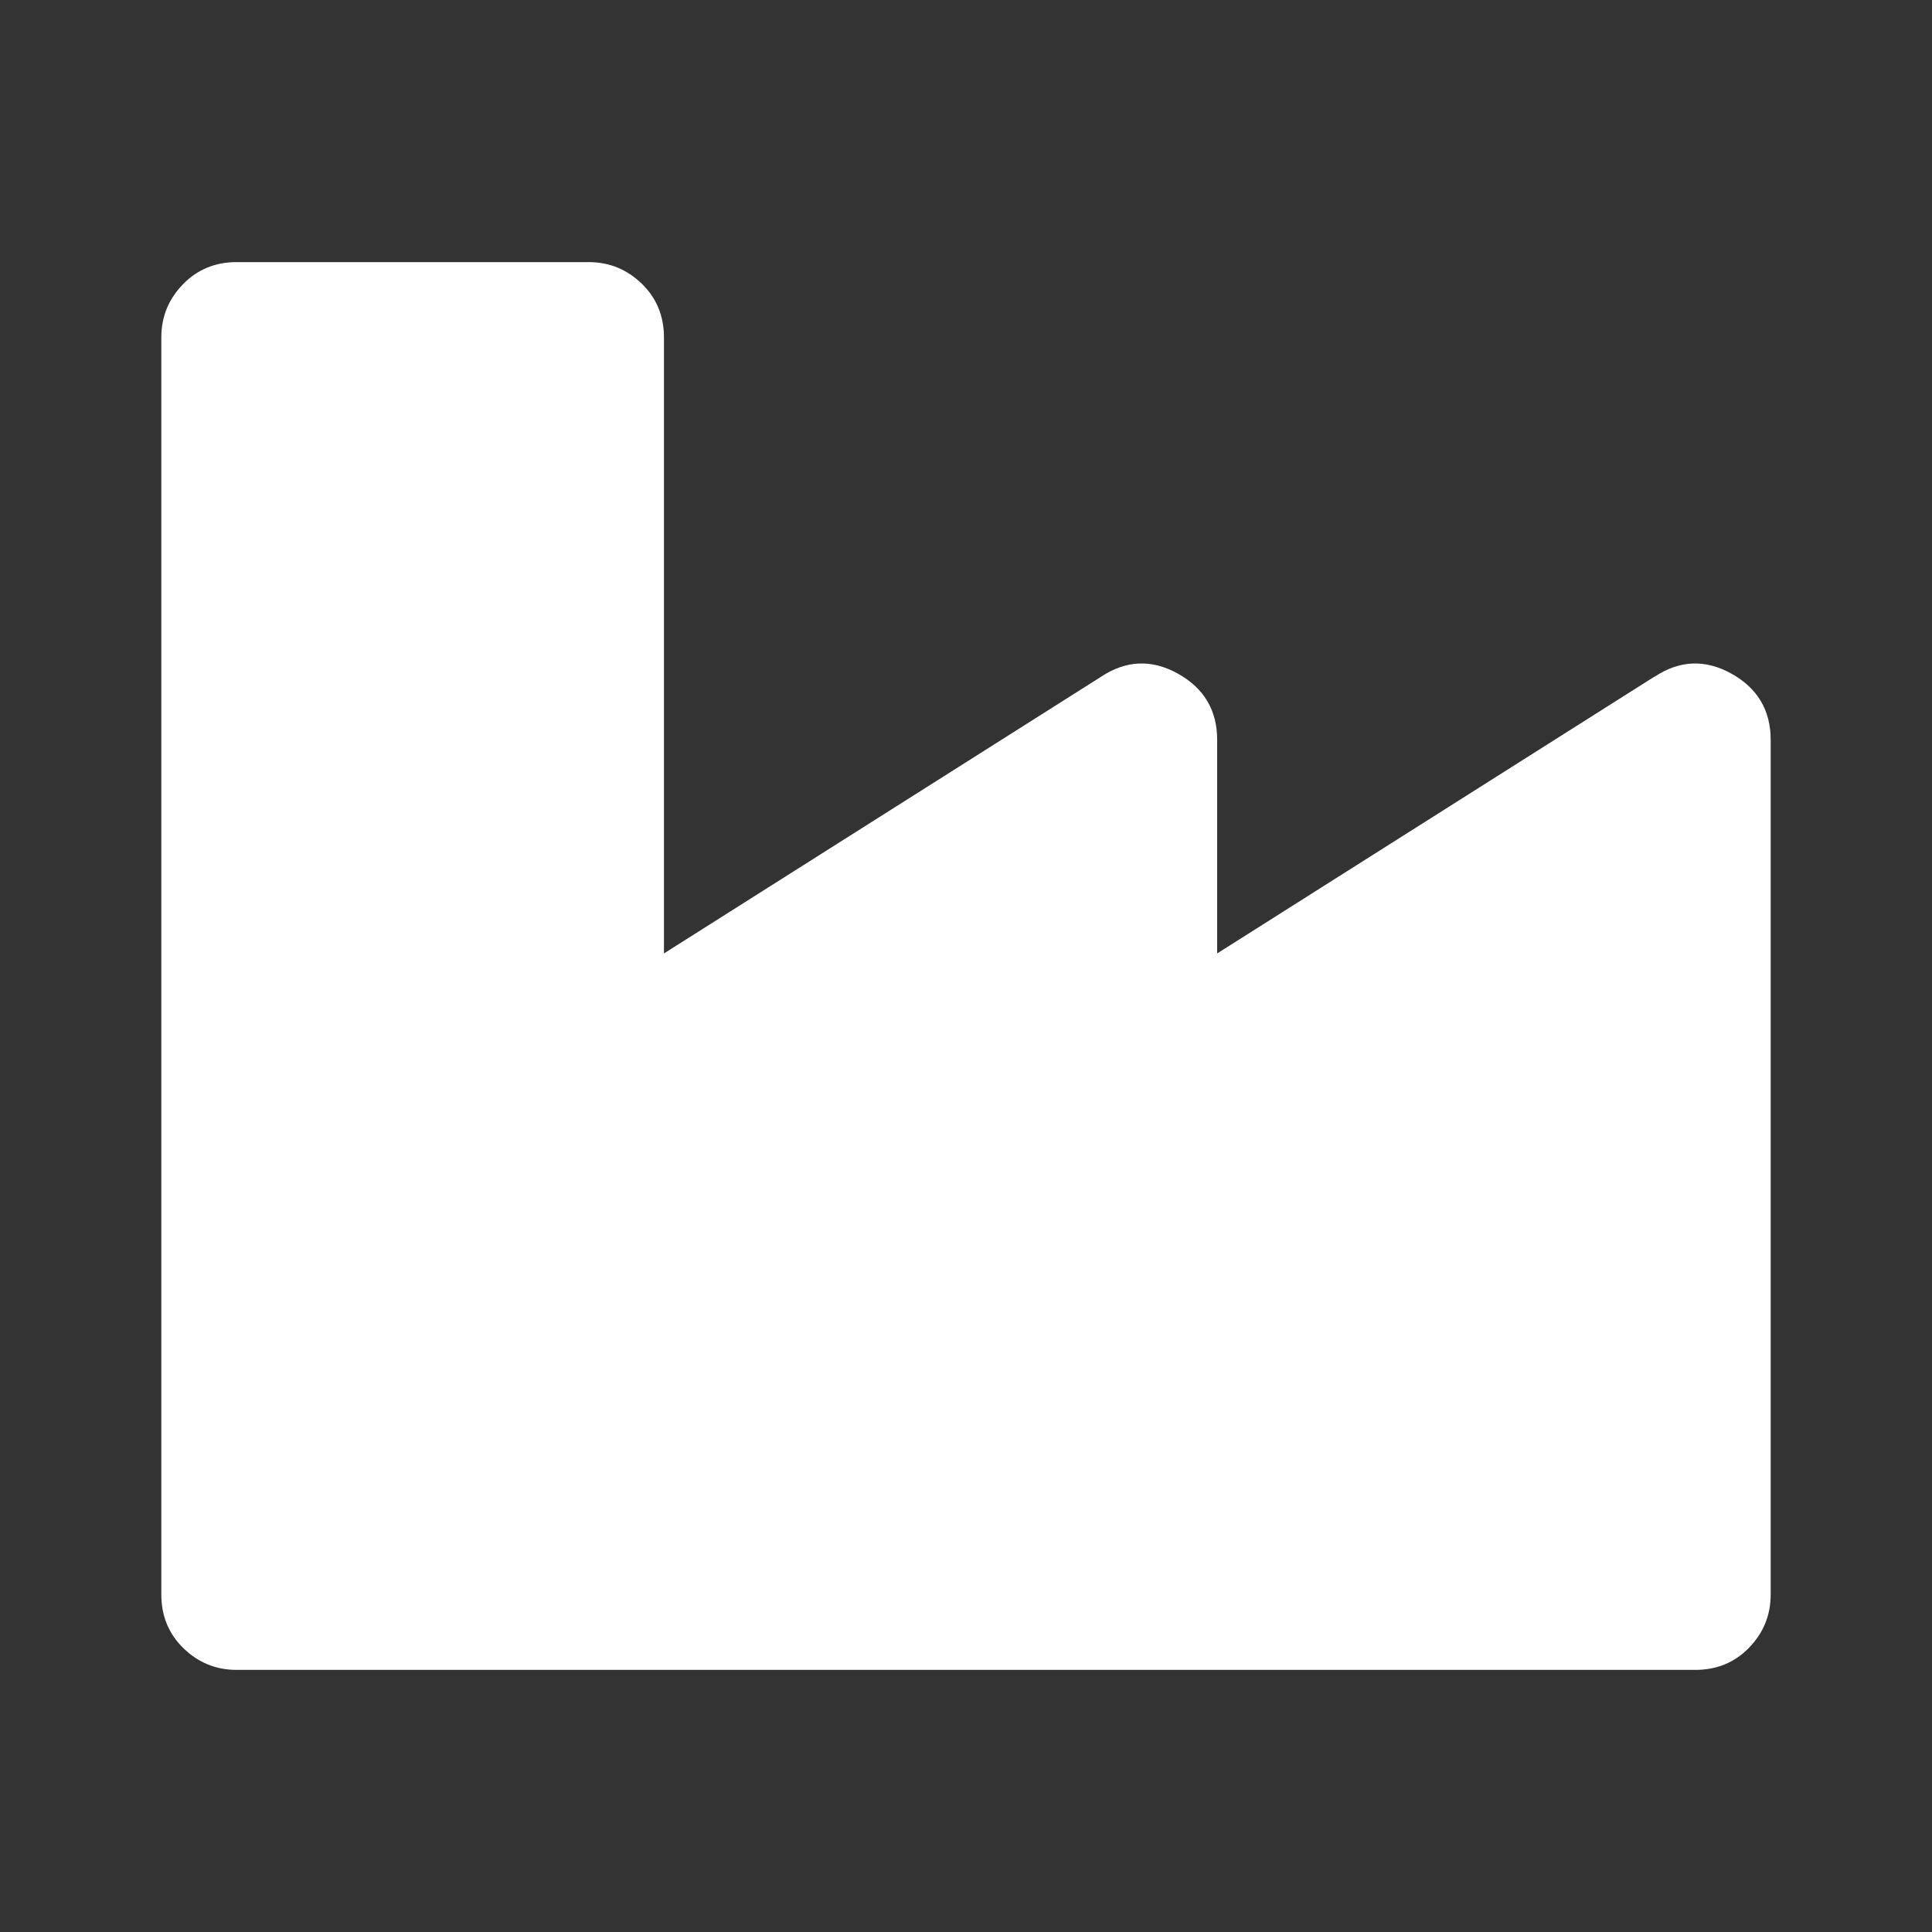
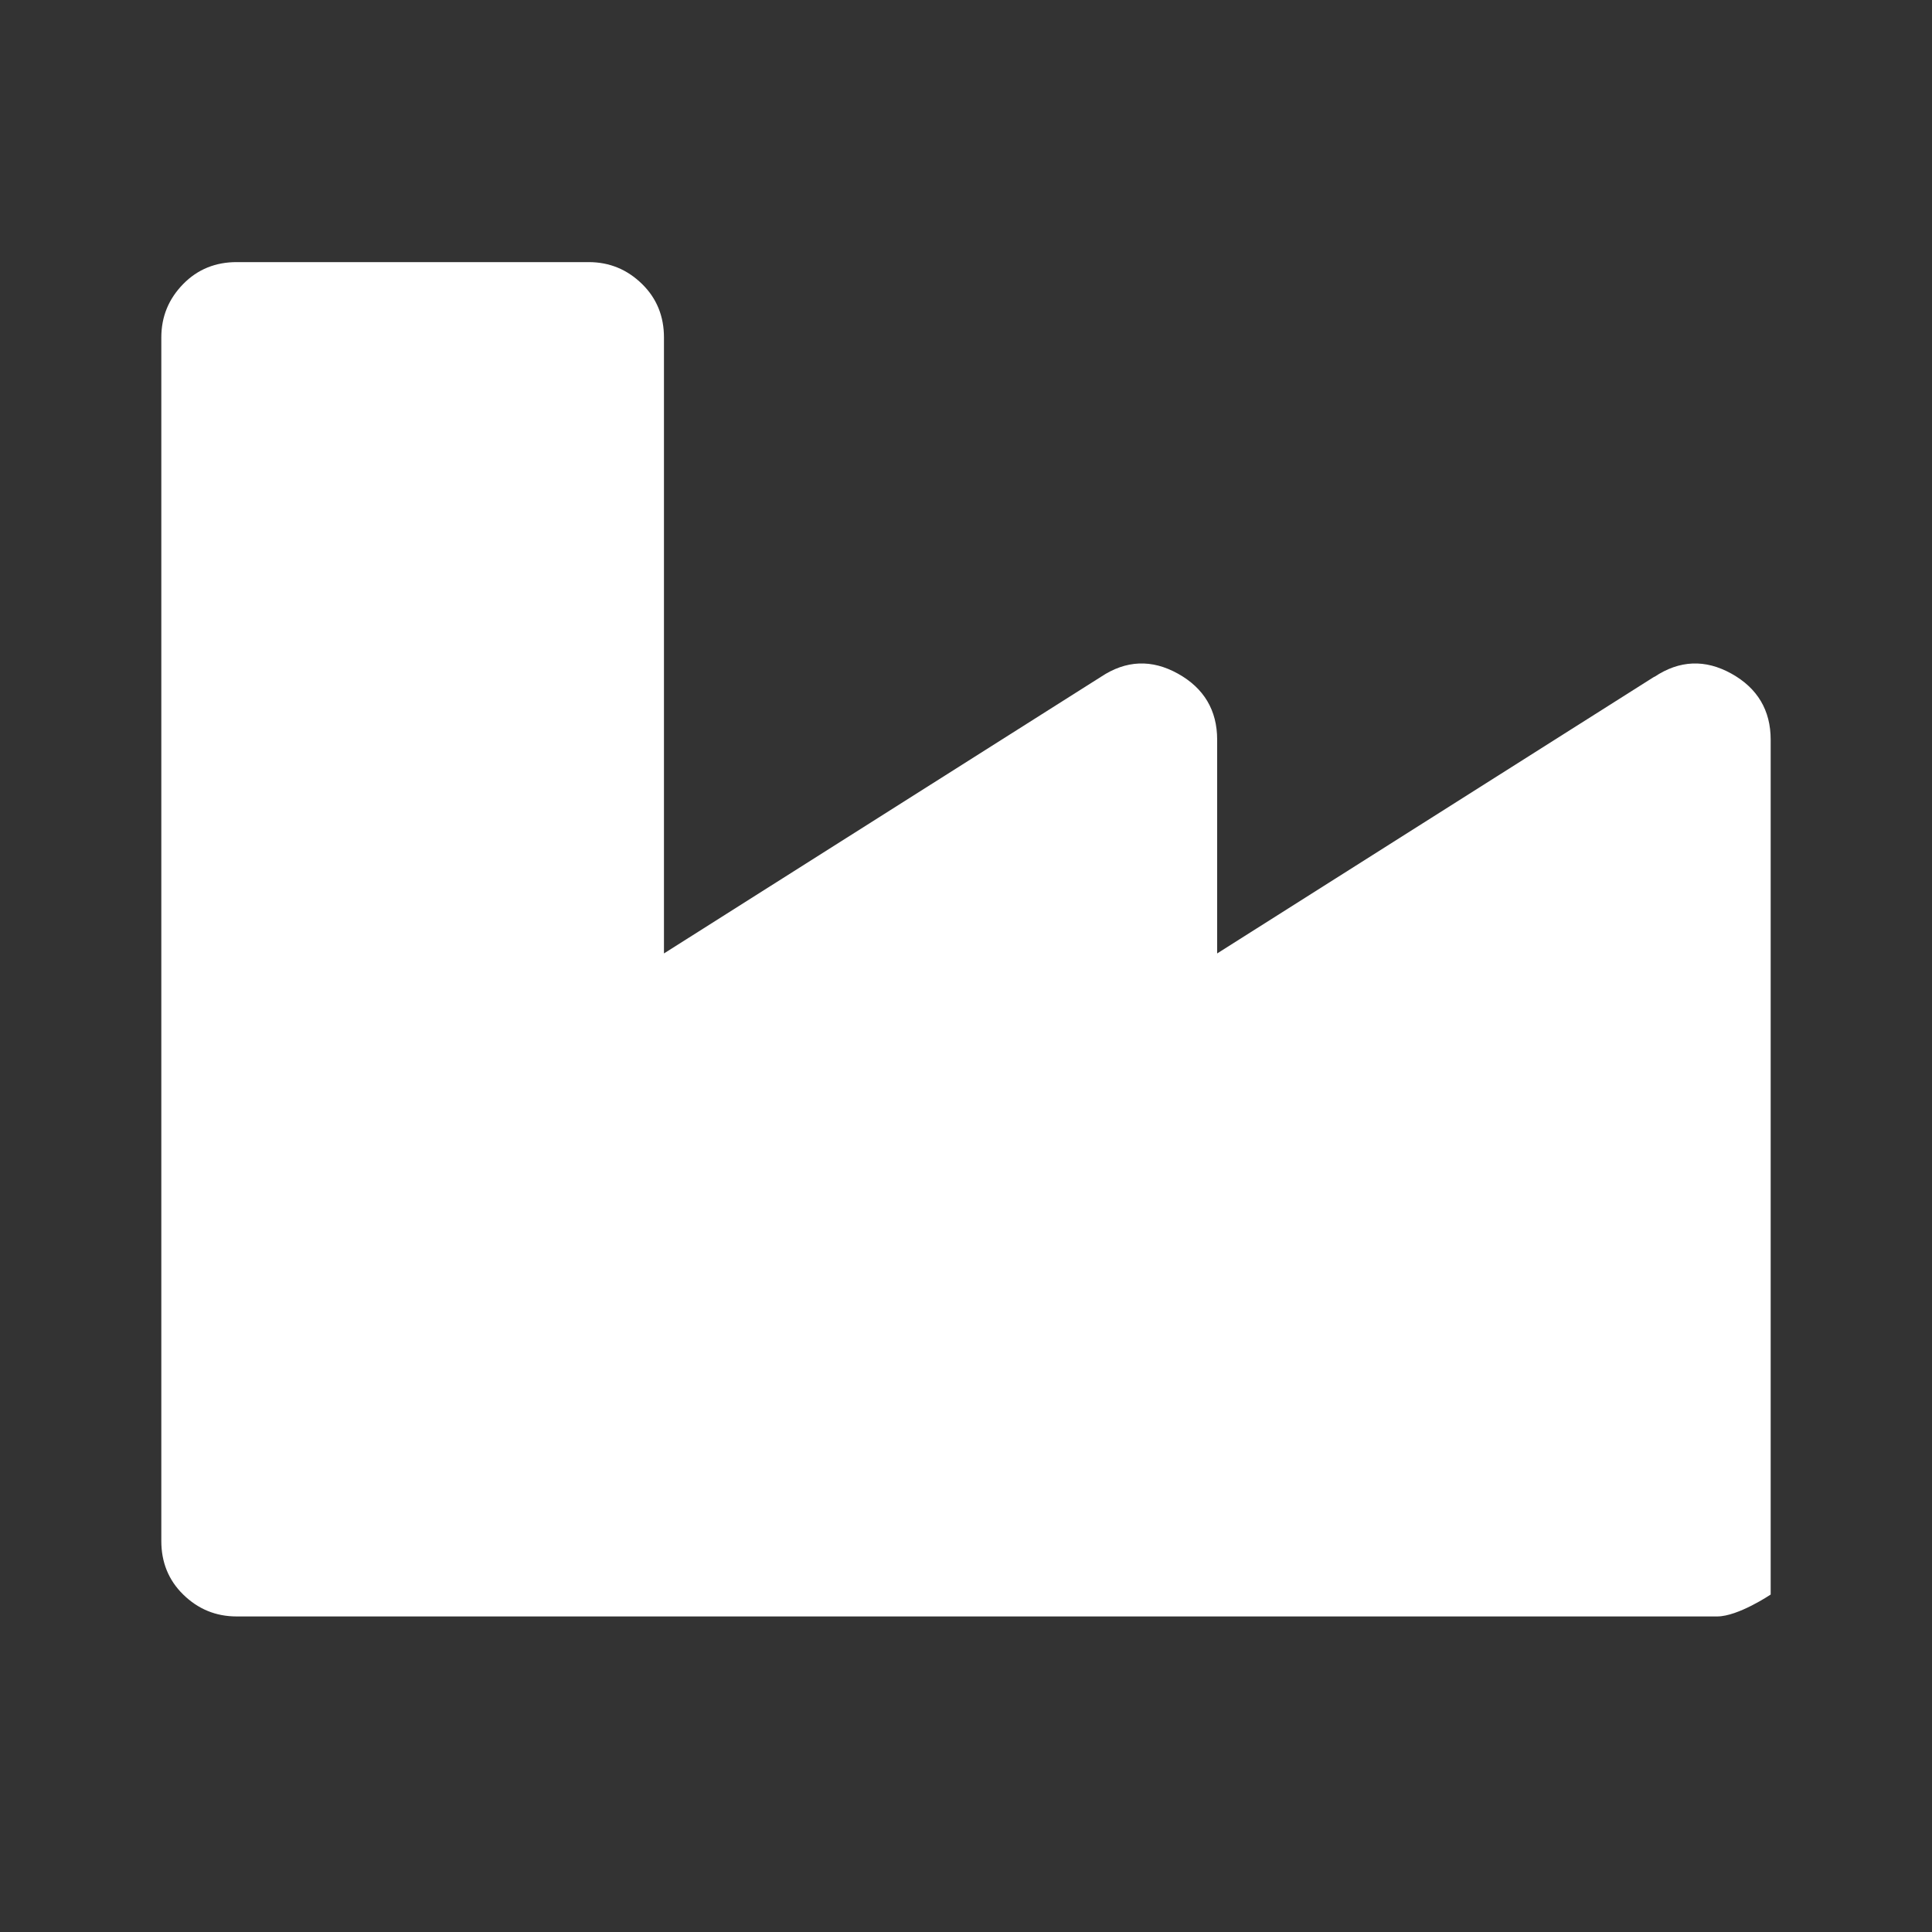
<svg xmlns="http://www.w3.org/2000/svg" id="a" viewBox="0 0 60 60">
  <rect x="0" y="0" width="60" height="60" fill="#333333" stroke="none" />
  <defs>
    <style>.b{fill:#fff;}</style>
  </defs>
-   <path class="b" d="m51.38,21.02c.78-.52,1.58-.55,2.39-.1s1.22,1.14,1.22,2.05v26.55c0,.65-.23,1.2-.68,1.66s-1.01.68-1.66.68H7.35c-.65,0-1.2-.23-1.66-.68s-.68-1.01-.68-1.66V10.48c0-.65.23-1.2.68-1.66s1.01-.68,1.66-.68h10.93c.65,0,1.2.23,1.66.68s.68,1.01.68,1.66v19.13l13.57-8.59c.78-.52,1.58-.55,2.39-.1s1.22,1.14,1.22,2.05v6.64l13.57-8.59Z" />
+   <path class="b" d="m51.38,21.02c.78-.52,1.58-.55,2.39-.1s1.22,1.14,1.22,2.05v26.55s-1.01.68-1.66.68H7.35c-.65,0-1.2-.23-1.66-.68s-.68-1.01-.68-1.66V10.48c0-.65.23-1.2.68-1.66s1.01-.68,1.66-.68h10.93c.65,0,1.2.23,1.66.68s.68,1.01.68,1.66v19.13l13.57-8.59c.78-.52,1.58-.55,2.39-.1s1.22,1.14,1.22,2.05v6.64l13.57-8.59Z" />
</svg>